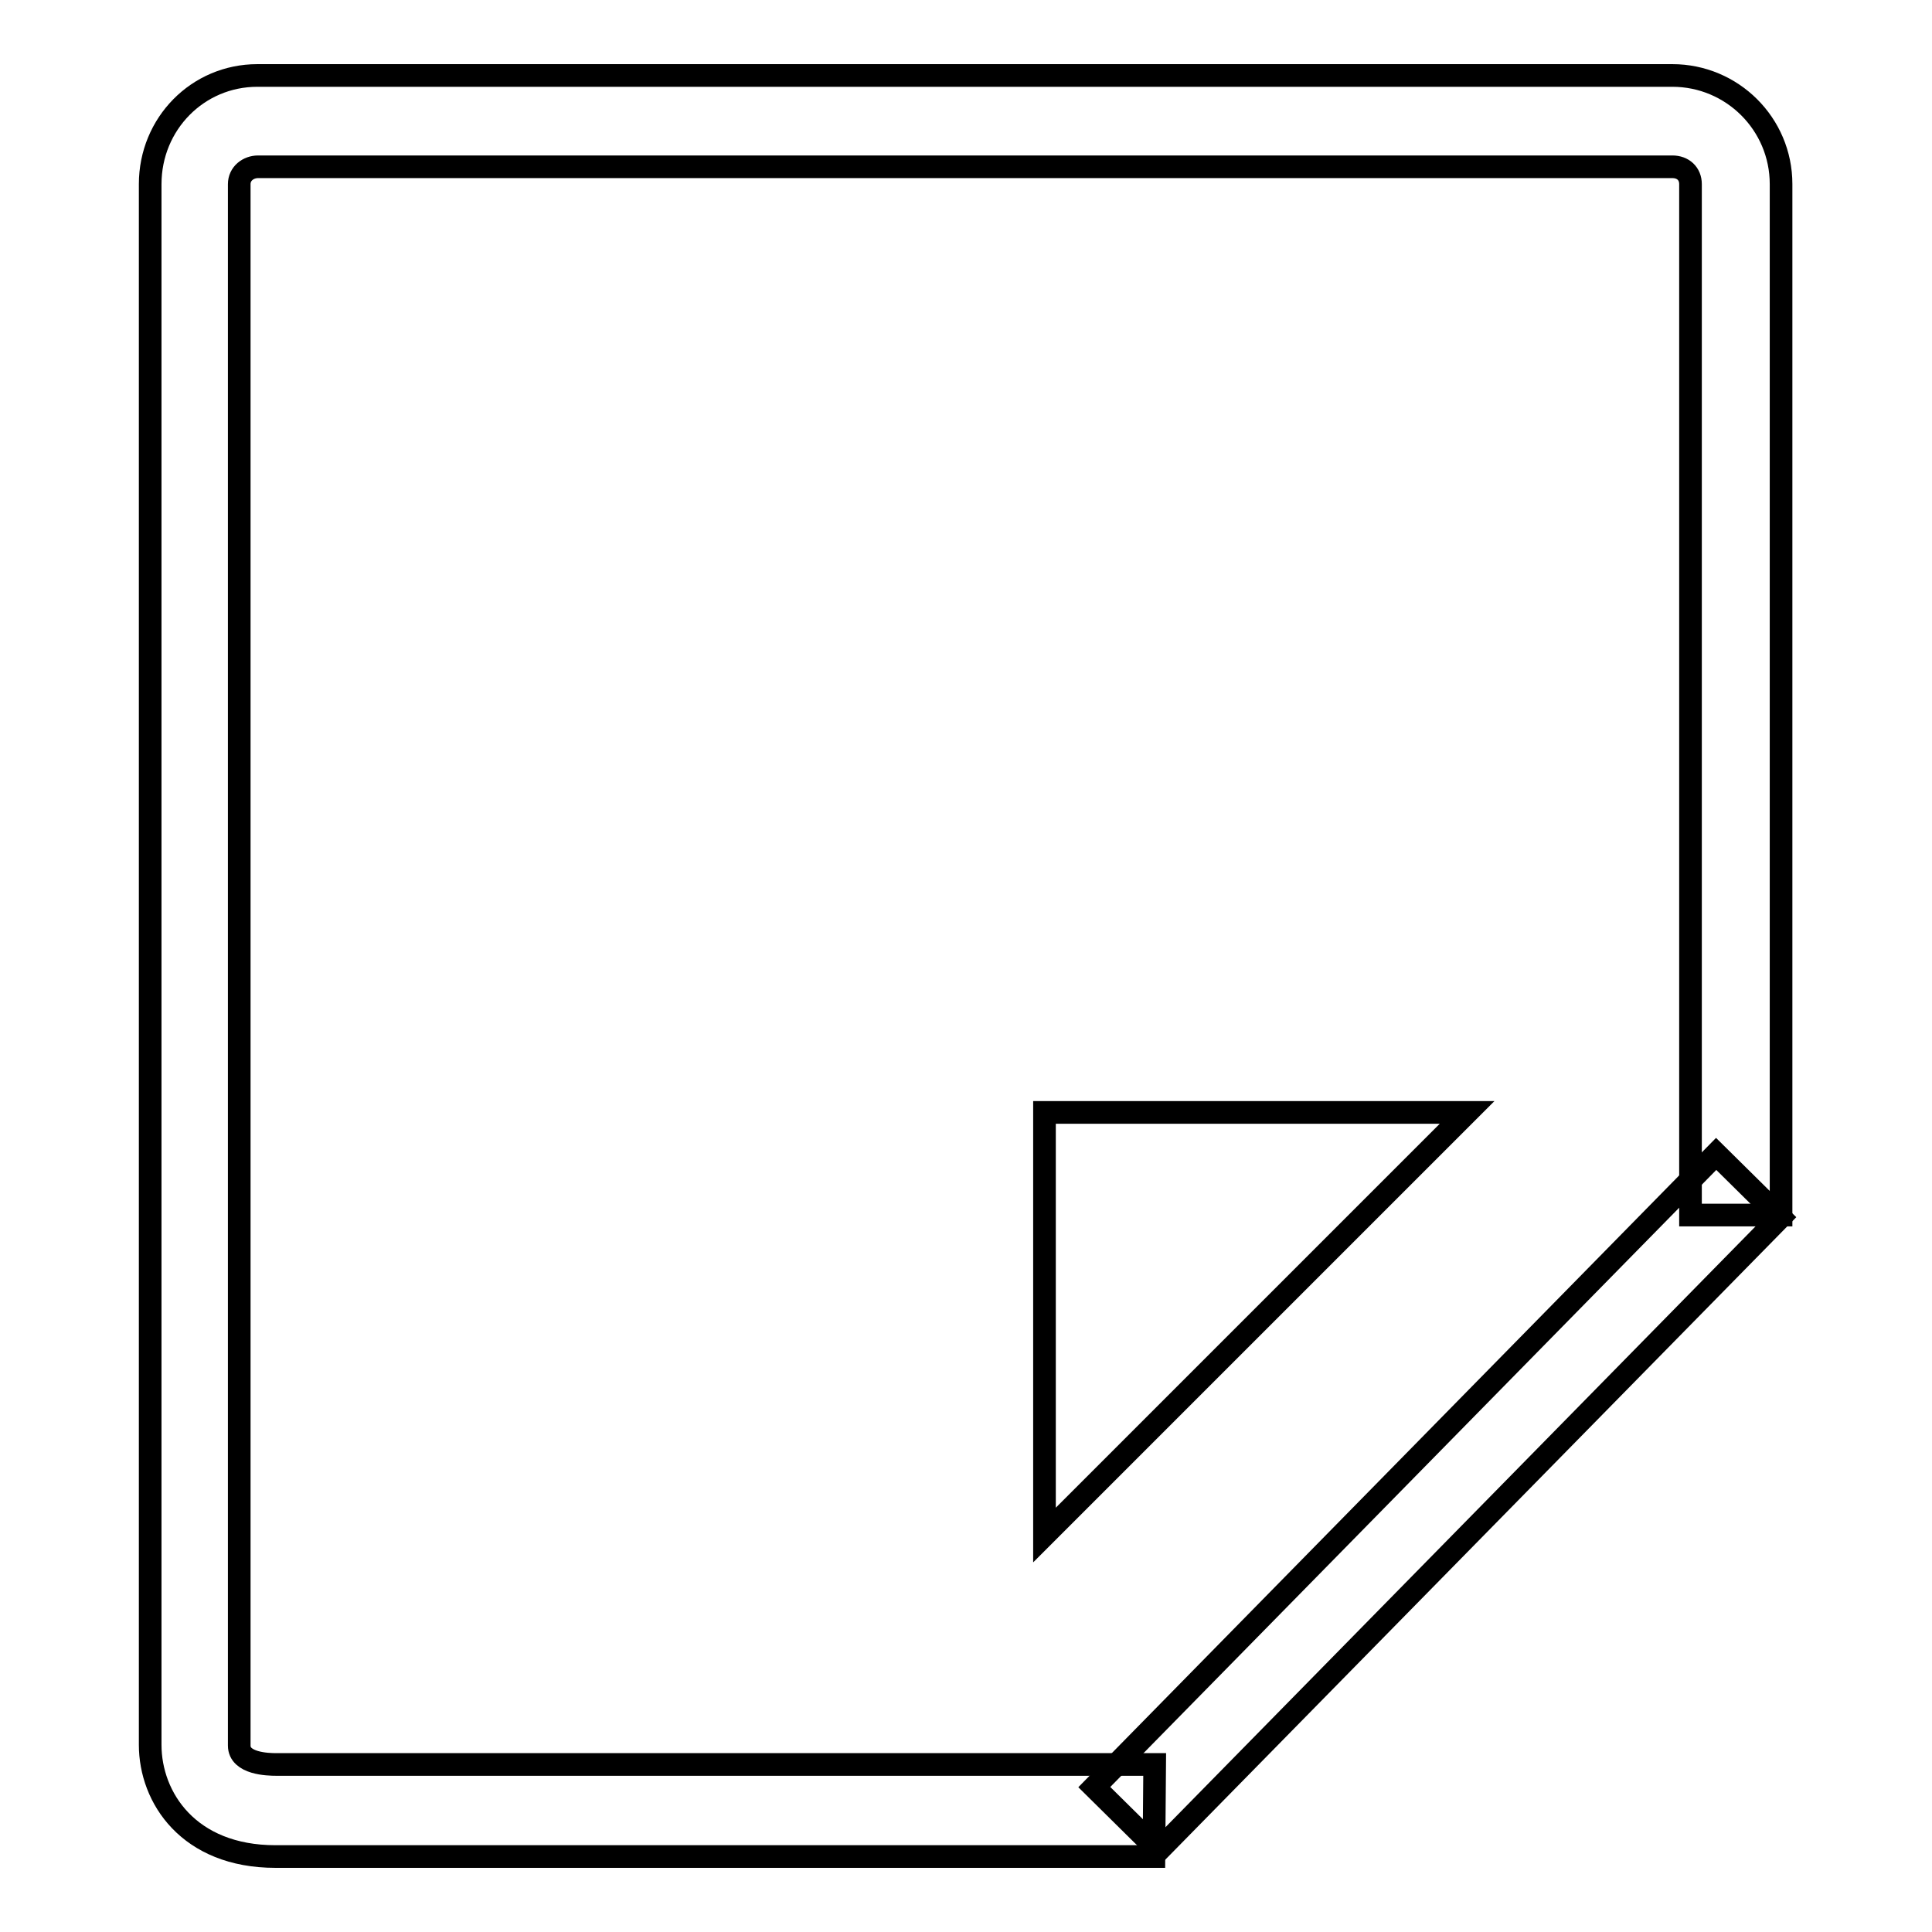
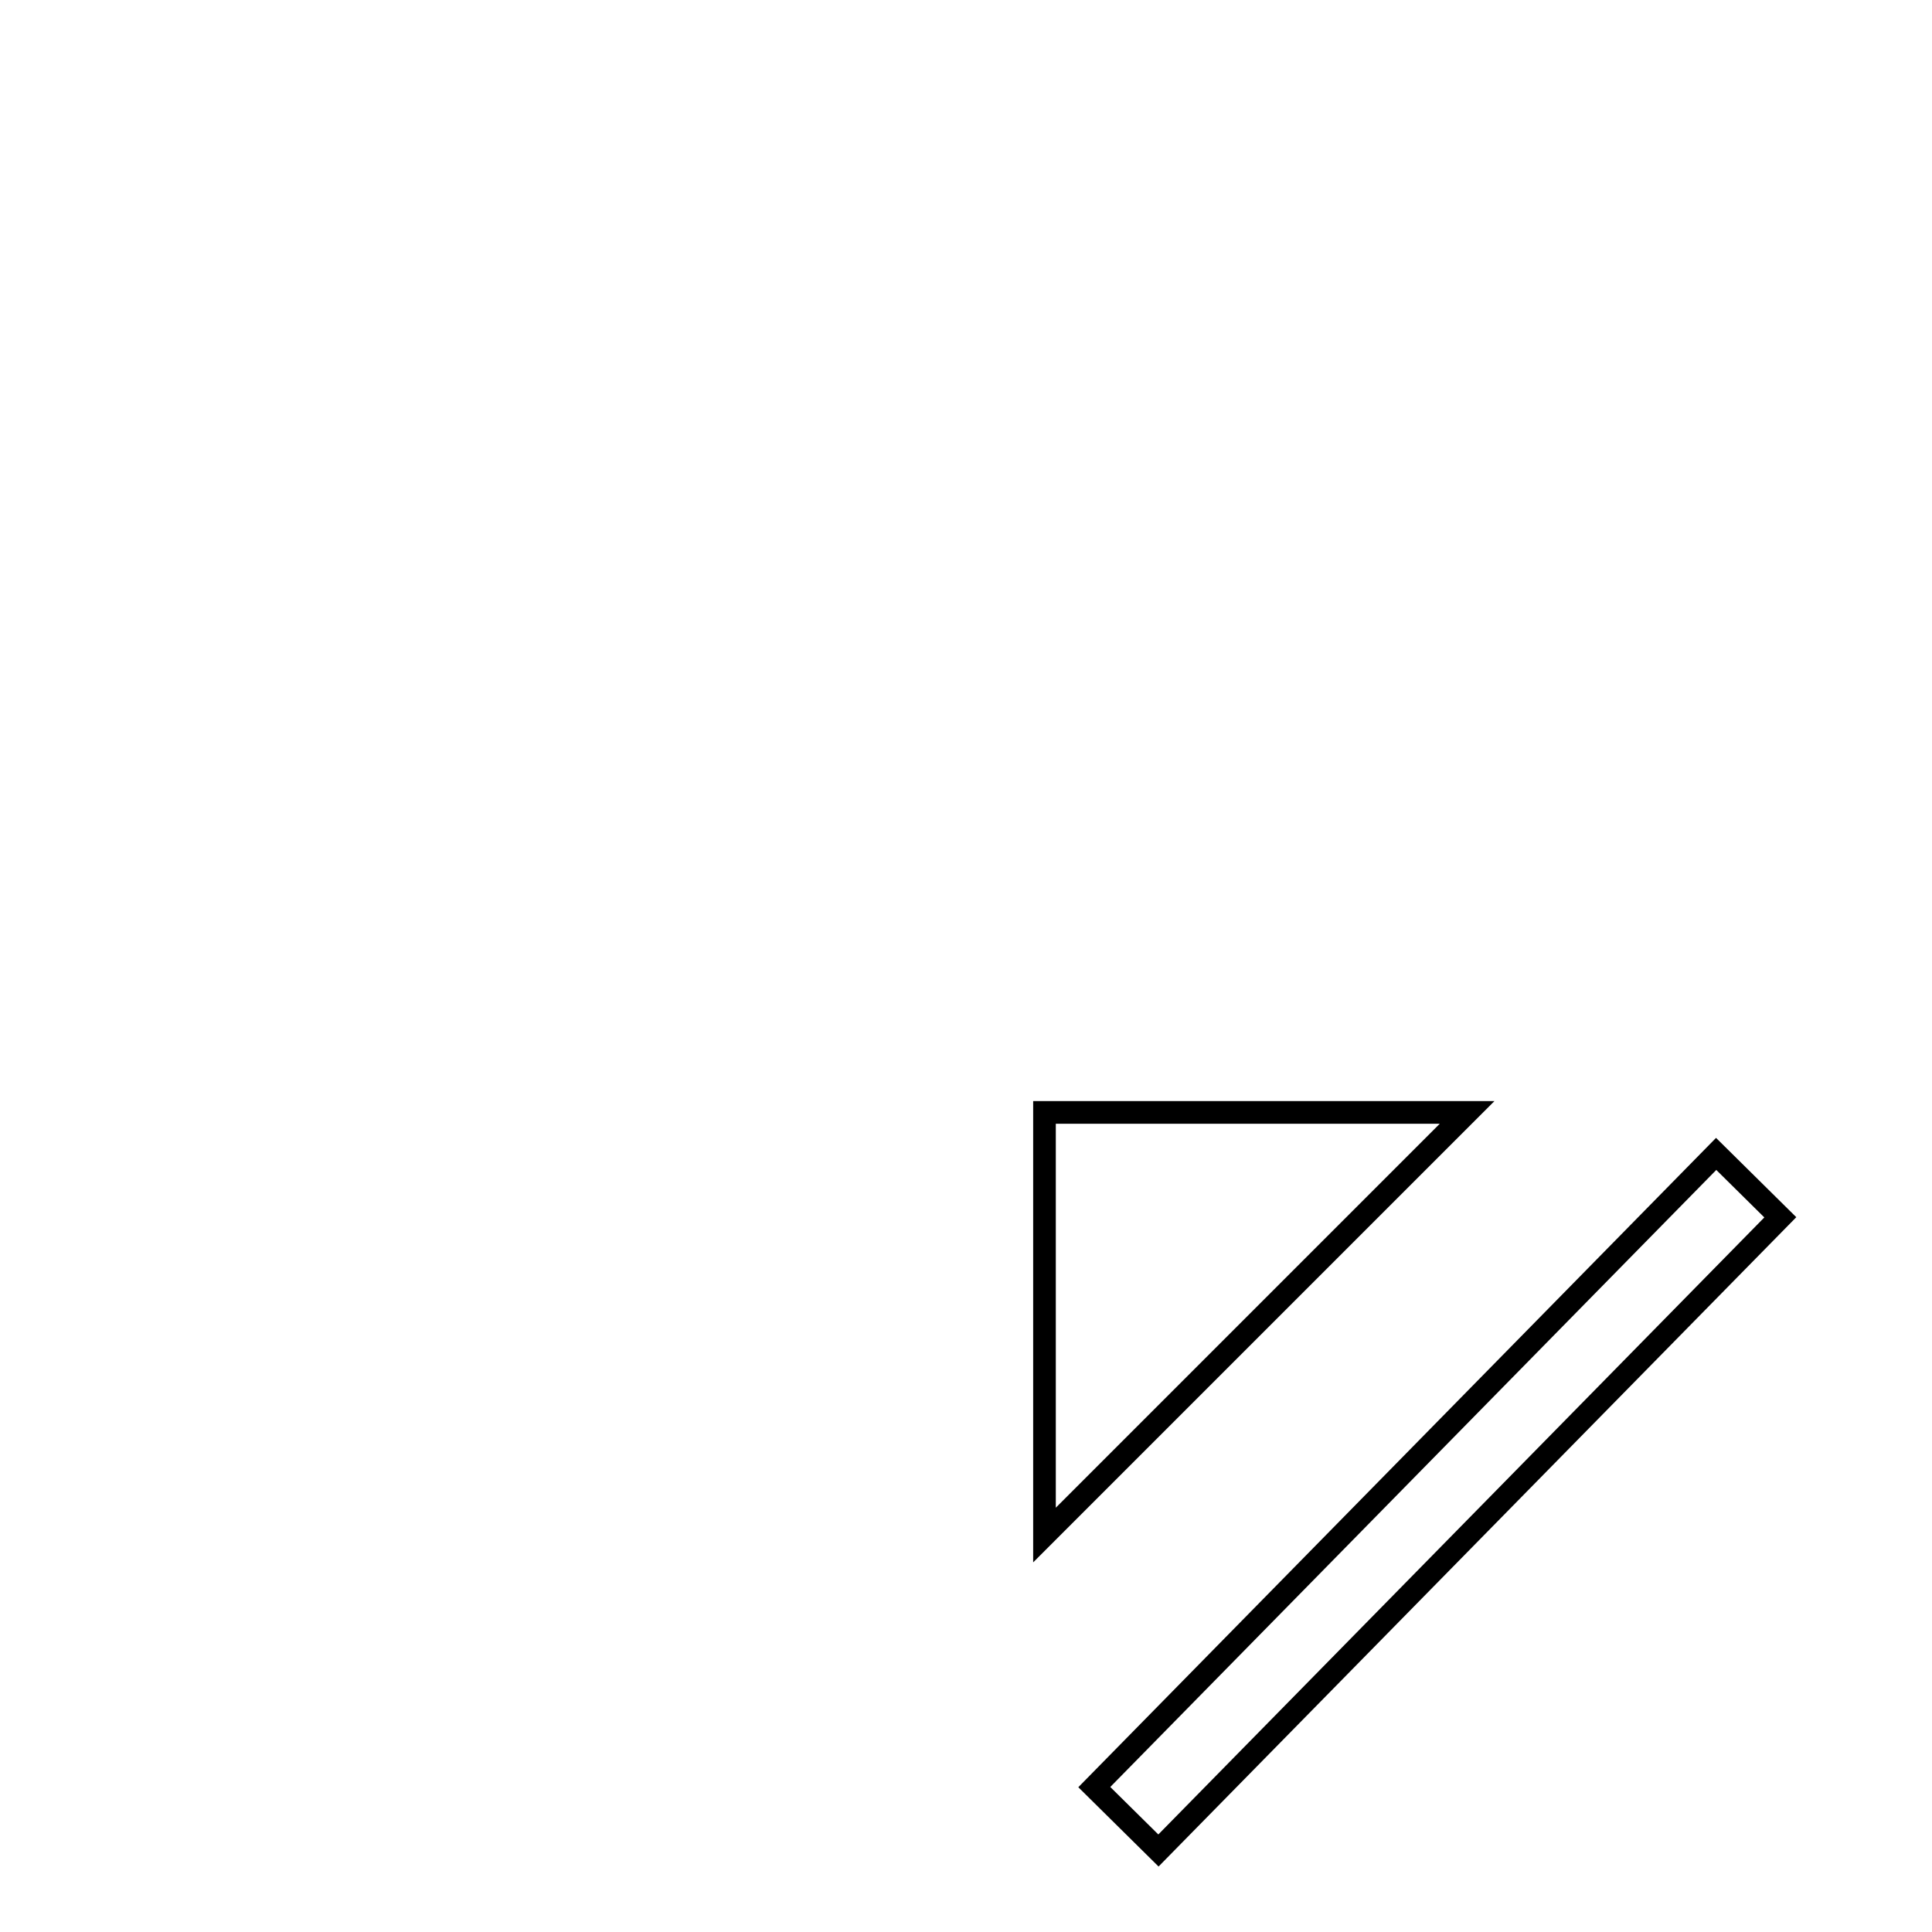
<svg xmlns="http://www.w3.org/2000/svg" version="1.1" x="0px" y="0px" viewBox="0 0 256 256" enable-background="new 0 0 256 256" xml:space="preserve">
  <g>
    <g>
-       <path stroke-width="3" fill-opacity="0" stroke="#000000" d="M152.9,246H36.5c-11.5,0-16.6-7.8-16.6-14.8V24.4c0-8,6.3-14.4,14.2-14.4h187.5c7.9,0,14.4,6.4,14.4,14.4V161h-12V24.4c0-1.4-1-2.3-2.4-2.3H34.2c-1.3,0-2.5,0.9-2.5,2.3v206.9c0,2.4,3.8,2.5,4.9,2.5H153L152.9,246L152.9,246z" />
      <path stroke-width="3" fill-opacity="0" stroke="#000000" d="M227.4,152.9l8.5,8.4l-82.4,83.9l-8.5-8.4L227.4,152.9z" />
      <path stroke-width="3" fill-opacity="0" stroke="#000000" d="M138.4,203.4l0-56l56,0L138.4,203.4z" />
    </g>
  </g>
</svg>